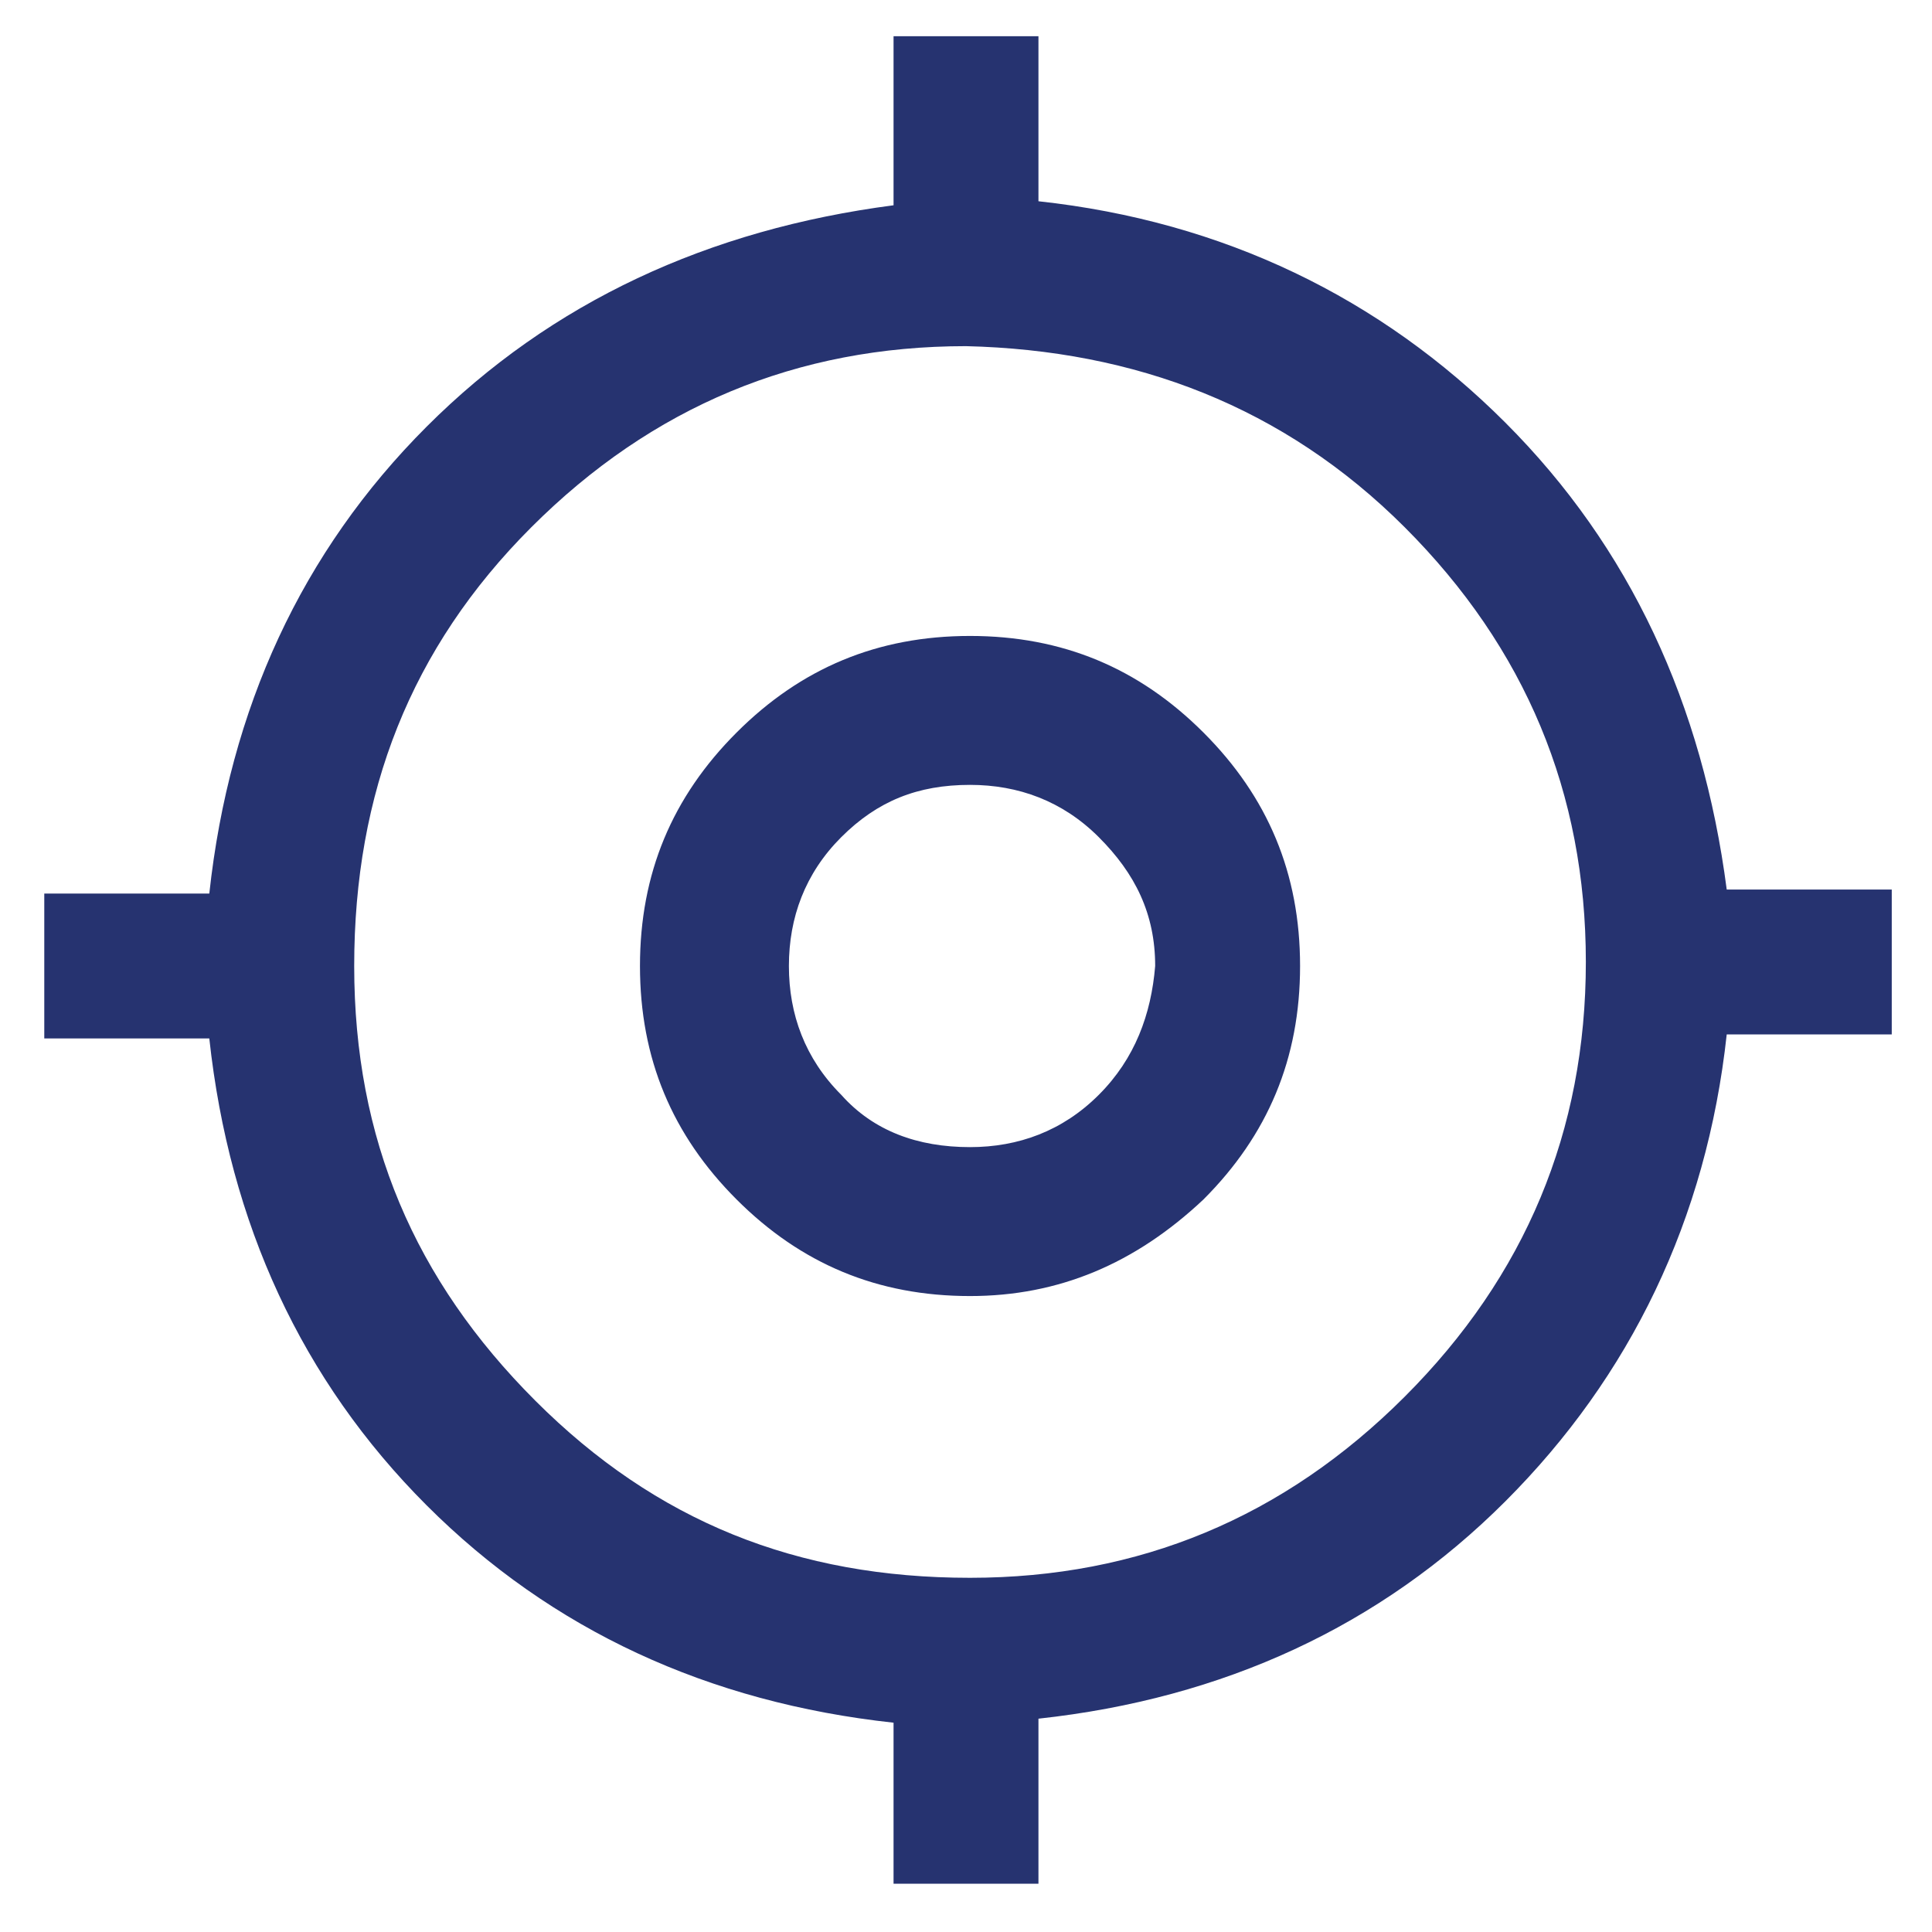
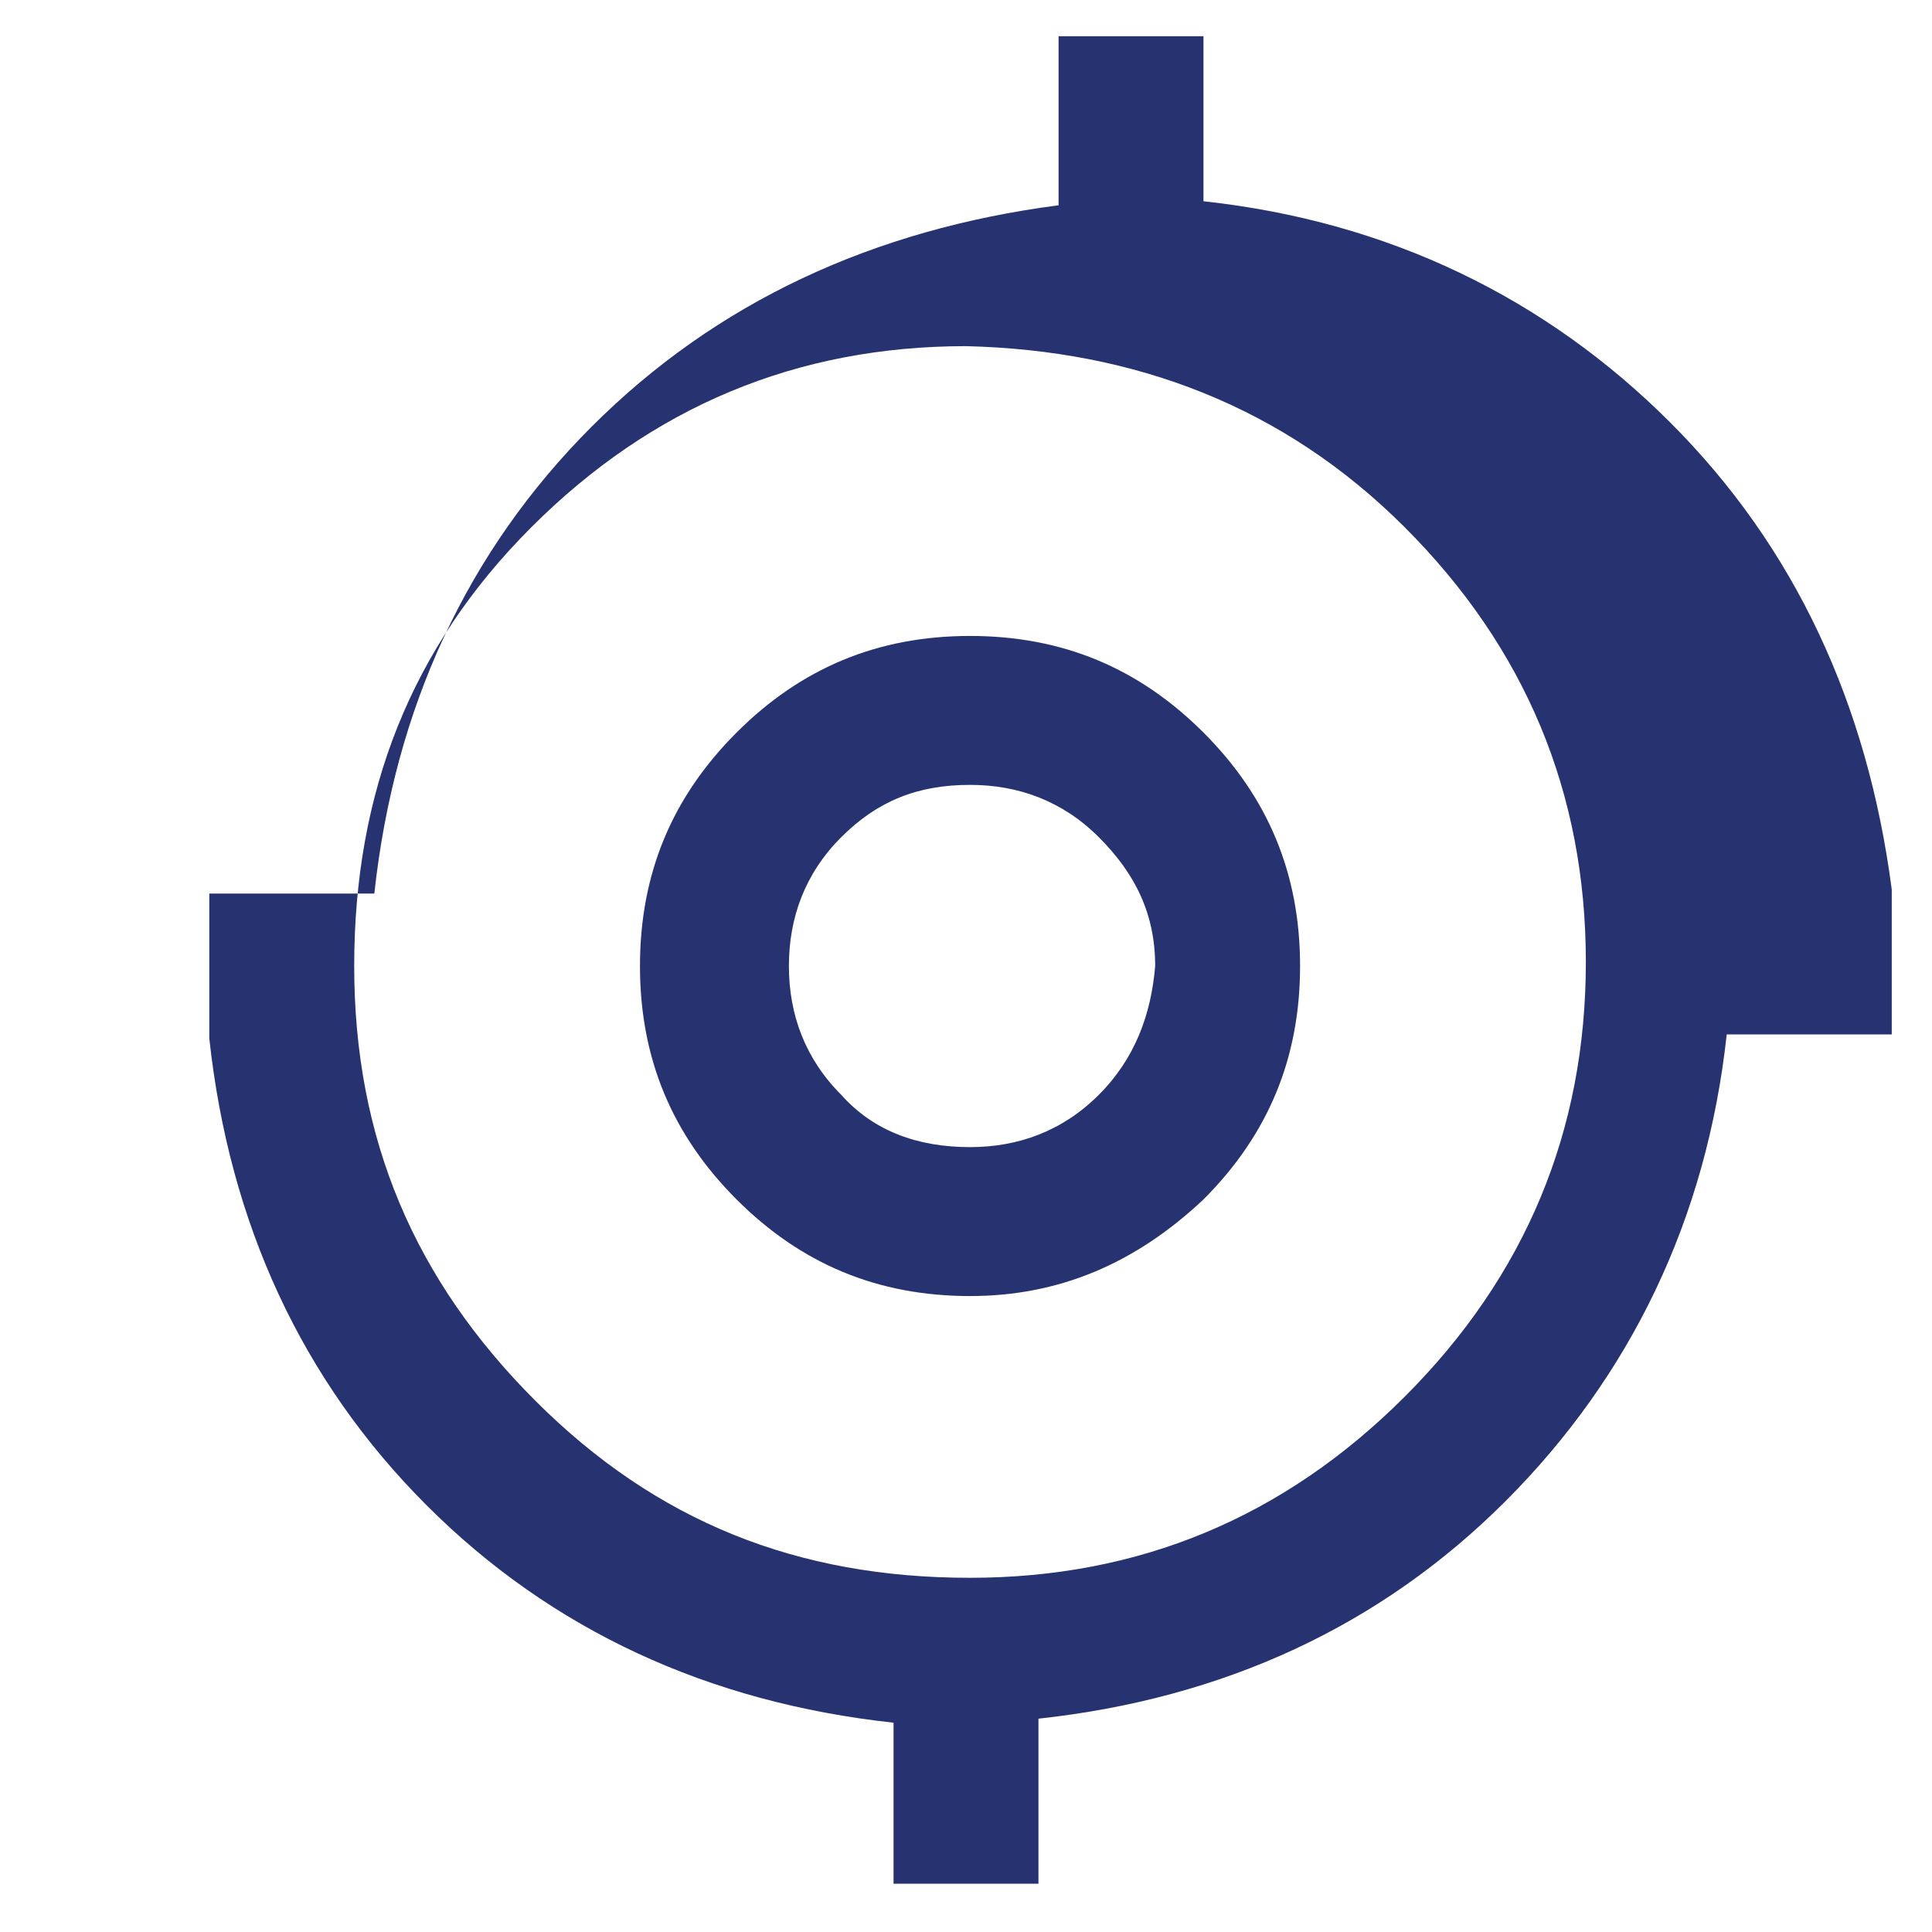
<svg xmlns="http://www.w3.org/2000/svg" version="1.1" id="Layer_1" x="0px" y="0px" viewBox="0 0 48 48" style="enable-background:new 0 0 48 48;" xml:space="preserve">
  <style type="text/css">
	.st0{fill:#263370;}
</style>
-   <path class="st0" d="M22.2,46.9v-4.1c-4.6-0.5-8.5-2.3-11.6-5.4s-4.9-7-5.4-11.6H1.1v-3.6h4.1c0.5-4.6,2.3-8.5,5.4-11.6  s7-4.9,11.6-5.5V0.9h3.6V5c4.6,0.5,8.5,2.4,11.6,5.5c3.1,3.1,4.9,7,5.5,11.6H47v3.6h-4.1c-0.5,4.6-2.4,8.5-5.5,11.6s-7,4.9-11.6,5.4  v4.1H22.2z M24.1,39.2c4.2,0,7.8-1.5,10.8-4.5s4.5-6.6,4.5-10.8s-1.5-7.8-4.5-10.8S28.2,8.7,24,8.6c-4.2,0-7.8,1.5-10.8,4.5  S8.8,19.7,8.8,24s1.5,7.8,4.5,10.8S19.8,39.2,24.1,39.2z M24.1,32.2c-2.3,0-4.2-0.8-5.8-2.4s-2.4-3.5-2.4-5.8c0-2.3,0.8-4.2,2.4-5.8  c1.6-1.6,3.5-2.4,5.8-2.4c2.3,0,4.2,0.8,5.8,2.4c1.6,1.6,2.4,3.5,2.4,5.8s-0.8,4.2-2.4,5.8C28.2,31.4,26.3,32.2,24.1,32.2z   M24.1,28.5c1.2,0,2.3-0.4,3.2-1.3c0.9-0.9,1.3-2,1.4-3.2c0-1.3-0.5-2.3-1.4-3.2c-0.9-0.9-2-1.3-3.2-1.3c-1.3,0-2.3,0.4-3.2,1.3  c-0.9,0.9-1.3,2-1.3,3.2s0.4,2.3,1.3,3.2C21.7,28.1,22.8,28.5,24.1,28.5z" />
+   <path class="st0" d="M22.2,46.9v-4.1c-4.6-0.5-8.5-2.3-11.6-5.4s-4.9-7-5.4-11.6v-3.6h4.1c0.5-4.6,2.3-8.5,5.4-11.6  s7-4.9,11.6-5.5V0.9h3.6V5c4.6,0.5,8.5,2.4,11.6,5.5c3.1,3.1,4.9,7,5.5,11.6H47v3.6h-4.1c-0.5,4.6-2.4,8.5-5.5,11.6s-7,4.9-11.6,5.4  v4.1H22.2z M24.1,39.2c4.2,0,7.8-1.5,10.8-4.5s4.5-6.6,4.5-10.8s-1.5-7.8-4.5-10.8S28.2,8.7,24,8.6c-4.2,0-7.8,1.5-10.8,4.5  S8.8,19.7,8.8,24s1.5,7.8,4.5,10.8S19.8,39.2,24.1,39.2z M24.1,32.2c-2.3,0-4.2-0.8-5.8-2.4s-2.4-3.5-2.4-5.8c0-2.3,0.8-4.2,2.4-5.8  c1.6-1.6,3.5-2.4,5.8-2.4c2.3,0,4.2,0.8,5.8,2.4c1.6,1.6,2.4,3.5,2.4,5.8s-0.8,4.2-2.4,5.8C28.2,31.4,26.3,32.2,24.1,32.2z   M24.1,28.5c1.2,0,2.3-0.4,3.2-1.3c0.9-0.9,1.3-2,1.4-3.2c0-1.3-0.5-2.3-1.4-3.2c-0.9-0.9-2-1.3-3.2-1.3c-1.3,0-2.3,0.4-3.2,1.3  c-0.9,0.9-1.3,2-1.3,3.2s0.4,2.3,1.3,3.2C21.7,28.1,22.8,28.5,24.1,28.5z" />
</svg>